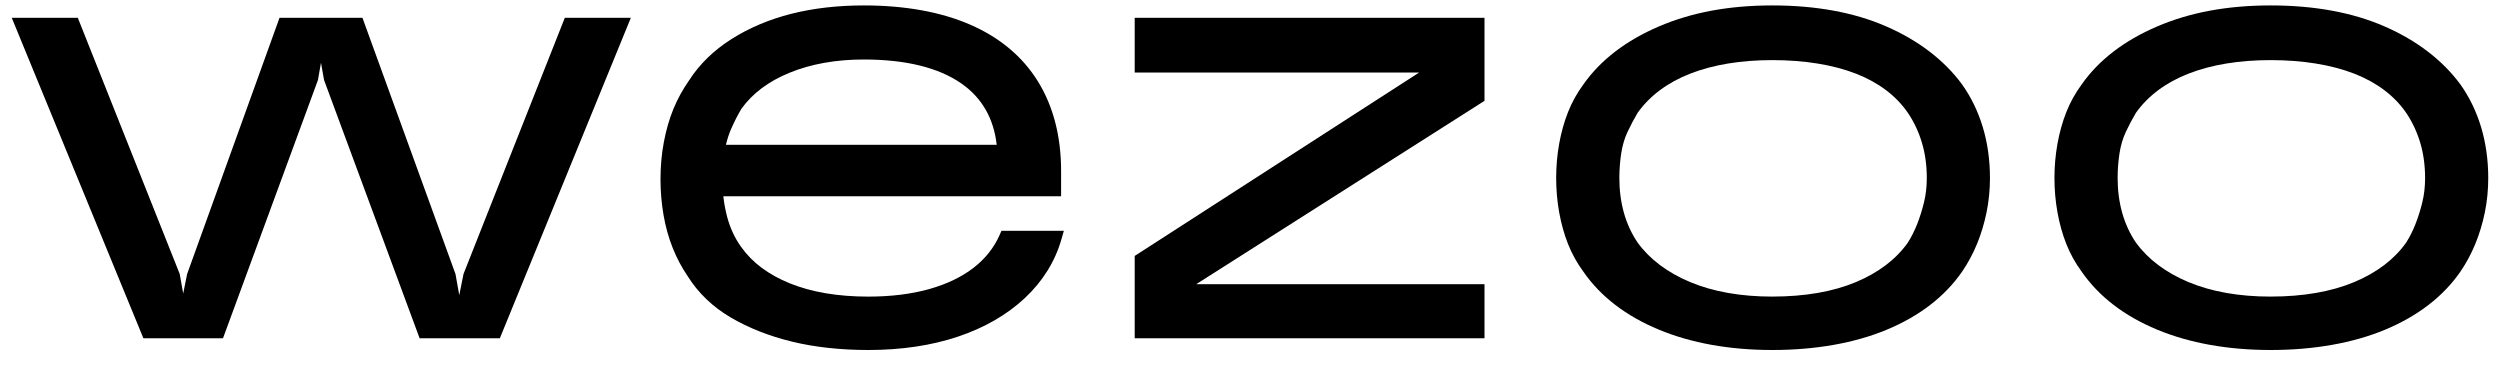
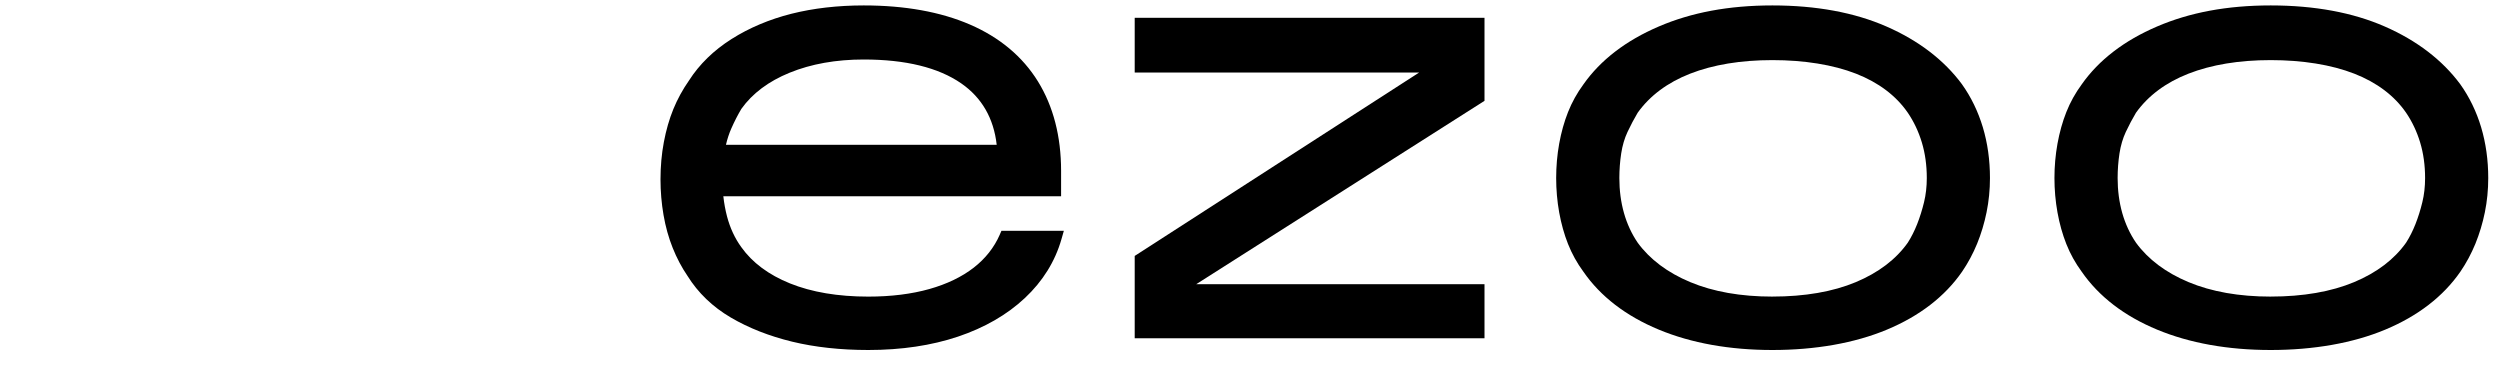
<svg xmlns="http://www.w3.org/2000/svg" width="135" height="20" viewBox="0 0 135 20" fill="none">
-   <path d="M30.5 0.961L25.031 14.79L24.8 15.94L24.597 14.799L19.572 0.961H15.094L10.105 14.796L9.893 15.851L9.704 14.793L4.201 0.961H0.634L7.744 18.268H12.041L17.168 4.326L17.333 3.388L17.5 4.326L22.66 18.268H26.991L34.066 0.961H30.5Z" fill="black" />
  <path d="M42.642 3.926C43.802 3.452 45.147 3.213 46.642 3.213C48.903 3.213 50.675 3.648 51.91 4.505C53.018 5.274 53.661 6.388 53.822 7.821H39.201C39.274 7.505 39.371 7.21 39.489 6.943C39.658 6.559 39.844 6.197 40.034 5.879C40.625 5.047 41.502 4.39 42.641 3.926M53.987 12.674C53.684 13.366 53.211 13.965 52.581 14.454C51.94 14.952 51.134 15.34 50.187 15.607C49.225 15.879 48.115 16.017 46.888 16.017C45.252 16.017 43.83 15.777 42.657 15.303C41.507 14.839 40.624 14.181 40.031 13.347C39.684 12.87 39.424 12.312 39.26 11.689C39.169 11.343 39.102 10.977 39.06 10.6H57.299V9.228C57.299 7.365 56.878 5.74 56.051 4.4C55.218 3.053 53.981 2.019 52.374 1.324C50.788 0.639 48.859 0.293 46.641 0.293C45.235 0.293 43.923 0.445 42.738 0.743C41.547 1.044 40.459 1.503 39.506 2.106C38.54 2.717 37.765 3.473 37.207 4.346C36.866 4.834 36.582 5.353 36.361 5.892C36.142 6.428 35.97 7.026 35.849 7.667C35.728 8.305 35.667 8.985 35.667 9.684C35.667 10.334 35.722 10.982 35.83 11.608C35.939 12.239 36.105 12.836 36.325 13.385C36.545 13.936 36.817 14.449 37.126 14.9C37.694 15.813 38.48 16.569 39.463 17.146C40.427 17.712 41.542 18.151 42.776 18.45C44.006 18.749 45.389 18.9 46.887 18.9C48.675 18.9 50.304 18.657 51.73 18.178C53.166 17.696 54.382 16.995 55.341 16.096C56.309 15.19 56.975 14.118 57.32 12.911L57.448 12.463H54.078L53.986 12.674L53.987 12.674Z" fill="black" />
  <path d="M61.274 3.916H76.634L61.274 13.82V18.268H80.163V15.348H64.593L80.163 5.445V0.961H61.274V3.916Z" fill="black" />
  <path d="M95.71 16.016C94.005 16.016 92.512 15.753 91.273 15.234C90.049 14.723 89.094 14.006 88.438 13.109C88.11 12.628 87.86 12.089 87.695 11.505C87.528 10.918 87.445 10.282 87.445 9.613C87.445 9.165 87.479 8.715 87.546 8.278C87.611 7.856 87.725 7.468 87.887 7.124C88.056 6.763 88.243 6.41 88.434 6.089C89.094 5.166 90.047 4.456 91.266 3.979C92.509 3.493 94.004 3.246 95.711 3.246C97.418 3.246 98.982 3.493 100.226 3.979C101.443 4.456 102.382 5.163 103.018 6.083C103.348 6.566 103.603 7.107 103.78 7.693C103.957 8.279 104.047 8.925 104.047 9.613C104.047 10.077 103.996 10.517 103.898 10.92C103.797 11.334 103.672 11.733 103.526 12.104C103.381 12.47 103.21 12.809 103.021 13.104C102.382 14.006 101.439 14.722 100.217 15.234C98.978 15.752 97.461 16.015 95.71 16.015M105.947 4.55C104.977 3.24 103.603 2.19 101.866 1.43C100.142 0.675 98.071 0.293 95.711 0.293C93.351 0.293 91.334 0.675 89.576 1.43C87.799 2.191 86.43 3.242 85.508 4.552C85.163 5.02 84.882 5.526 84.673 6.055C84.466 6.577 84.306 7.15 84.196 7.758C84.087 8.363 84.033 8.987 84.033 9.614C84.033 10.242 84.088 10.867 84.196 11.471C84.306 12.079 84.466 12.652 84.672 13.172C84.882 13.703 85.162 14.208 85.501 14.668C86.427 16.009 87.799 17.063 89.578 17.801C91.337 18.53 93.4 18.9 95.71 18.9C98.02 18.9 100.148 18.53 101.895 17.8C103.662 17.062 105.027 16.008 105.955 14.667C106.272 14.203 106.544 13.695 106.764 13.16C106.982 12.627 107.154 12.056 107.275 11.461C107.396 10.866 107.458 10.245 107.458 9.614C107.458 8.647 107.329 7.726 107.074 6.875C106.817 6.022 106.439 5.241 105.947 4.551" fill="black" />
  <path d="M122.617 16.016C120.913 16.016 119.419 15.753 118.181 15.234C116.957 14.723 116.002 14.006 115.346 13.109C115.017 12.628 114.768 12.088 114.602 11.505C114.436 10.918 114.352 10.282 114.352 9.613C114.352 9.165 114.386 8.715 114.453 8.278C114.519 7.856 114.633 7.468 114.794 7.124C114.964 6.763 115.151 6.41 115.342 6.089C116.002 5.166 116.955 4.456 118.174 3.979C119.417 3.493 120.912 3.246 122.618 3.246C124.324 3.246 125.889 3.493 127.134 3.979C128.351 4.456 129.29 5.163 129.926 6.083C130.255 6.566 130.511 7.107 130.688 7.693C130.865 8.279 130.955 8.925 130.955 9.613C130.955 10.077 130.905 10.517 130.806 10.92C130.706 11.334 130.58 11.733 130.434 12.104C130.29 12.47 130.118 12.809 129.929 13.104C129.29 14.006 128.347 14.722 127.126 15.233C125.886 15.752 124.369 16.015 122.618 16.015M133.982 6.874C133.726 6.022 133.347 5.24 132.855 4.55C131.884 3.24 130.511 2.19 128.774 1.43C127.049 0.675 124.979 0.293 122.618 0.293C120.258 0.293 118.242 0.675 116.483 1.43C114.706 2.191 113.337 3.242 112.416 4.552C112.071 5.02 111.79 5.526 111.581 6.055C111.374 6.577 111.214 7.15 111.104 7.758C110.995 8.362 110.94 8.987 110.94 9.614C110.94 10.242 110.995 10.867 111.104 11.471C111.213 12.079 111.374 12.652 111.58 13.172C111.79 13.703 112.07 14.208 112.409 14.668C113.336 16.008 114.706 17.063 116.486 17.801C118.245 18.53 120.308 18.9 122.618 18.9C124.928 18.9 127.056 18.53 128.804 17.8C130.57 17.062 131.936 16.008 132.863 14.667C133.18 14.203 133.452 13.695 133.672 13.16C133.889 12.627 134.062 12.056 134.183 11.461C134.304 10.866 134.365 10.245 134.365 9.614C134.365 8.647 134.236 7.726 133.982 6.875" fill="black" />
</svg>